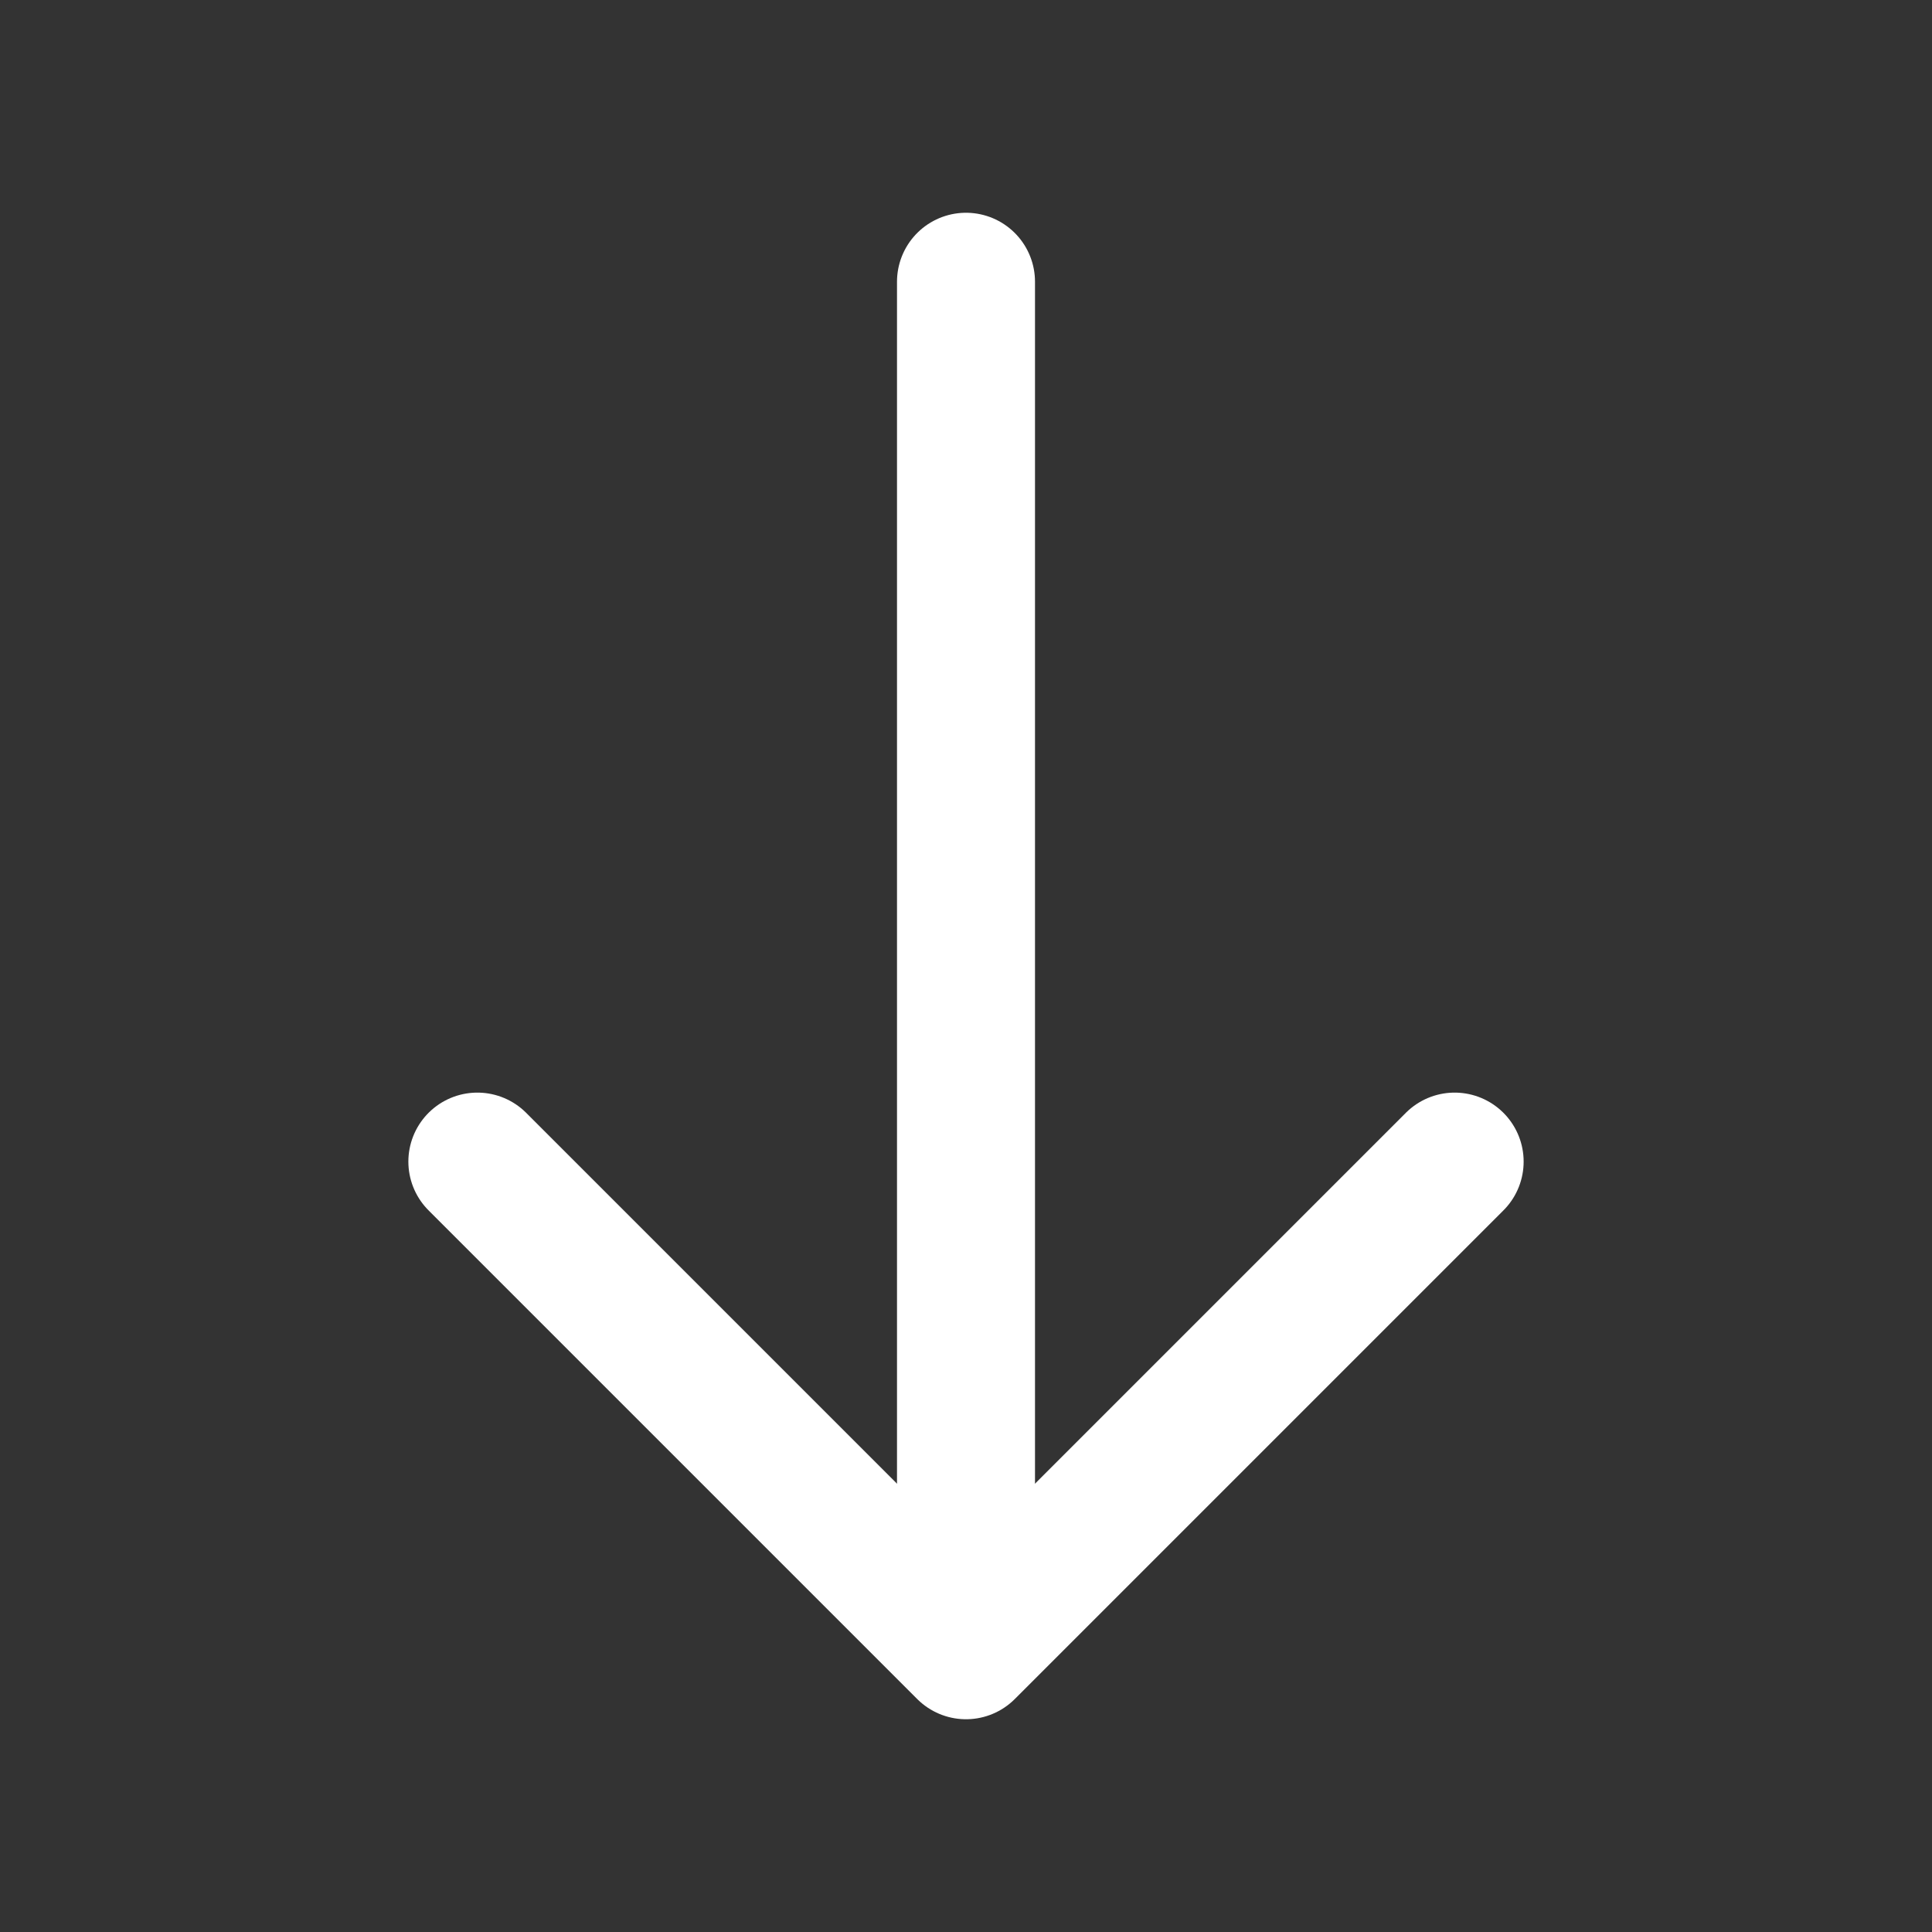
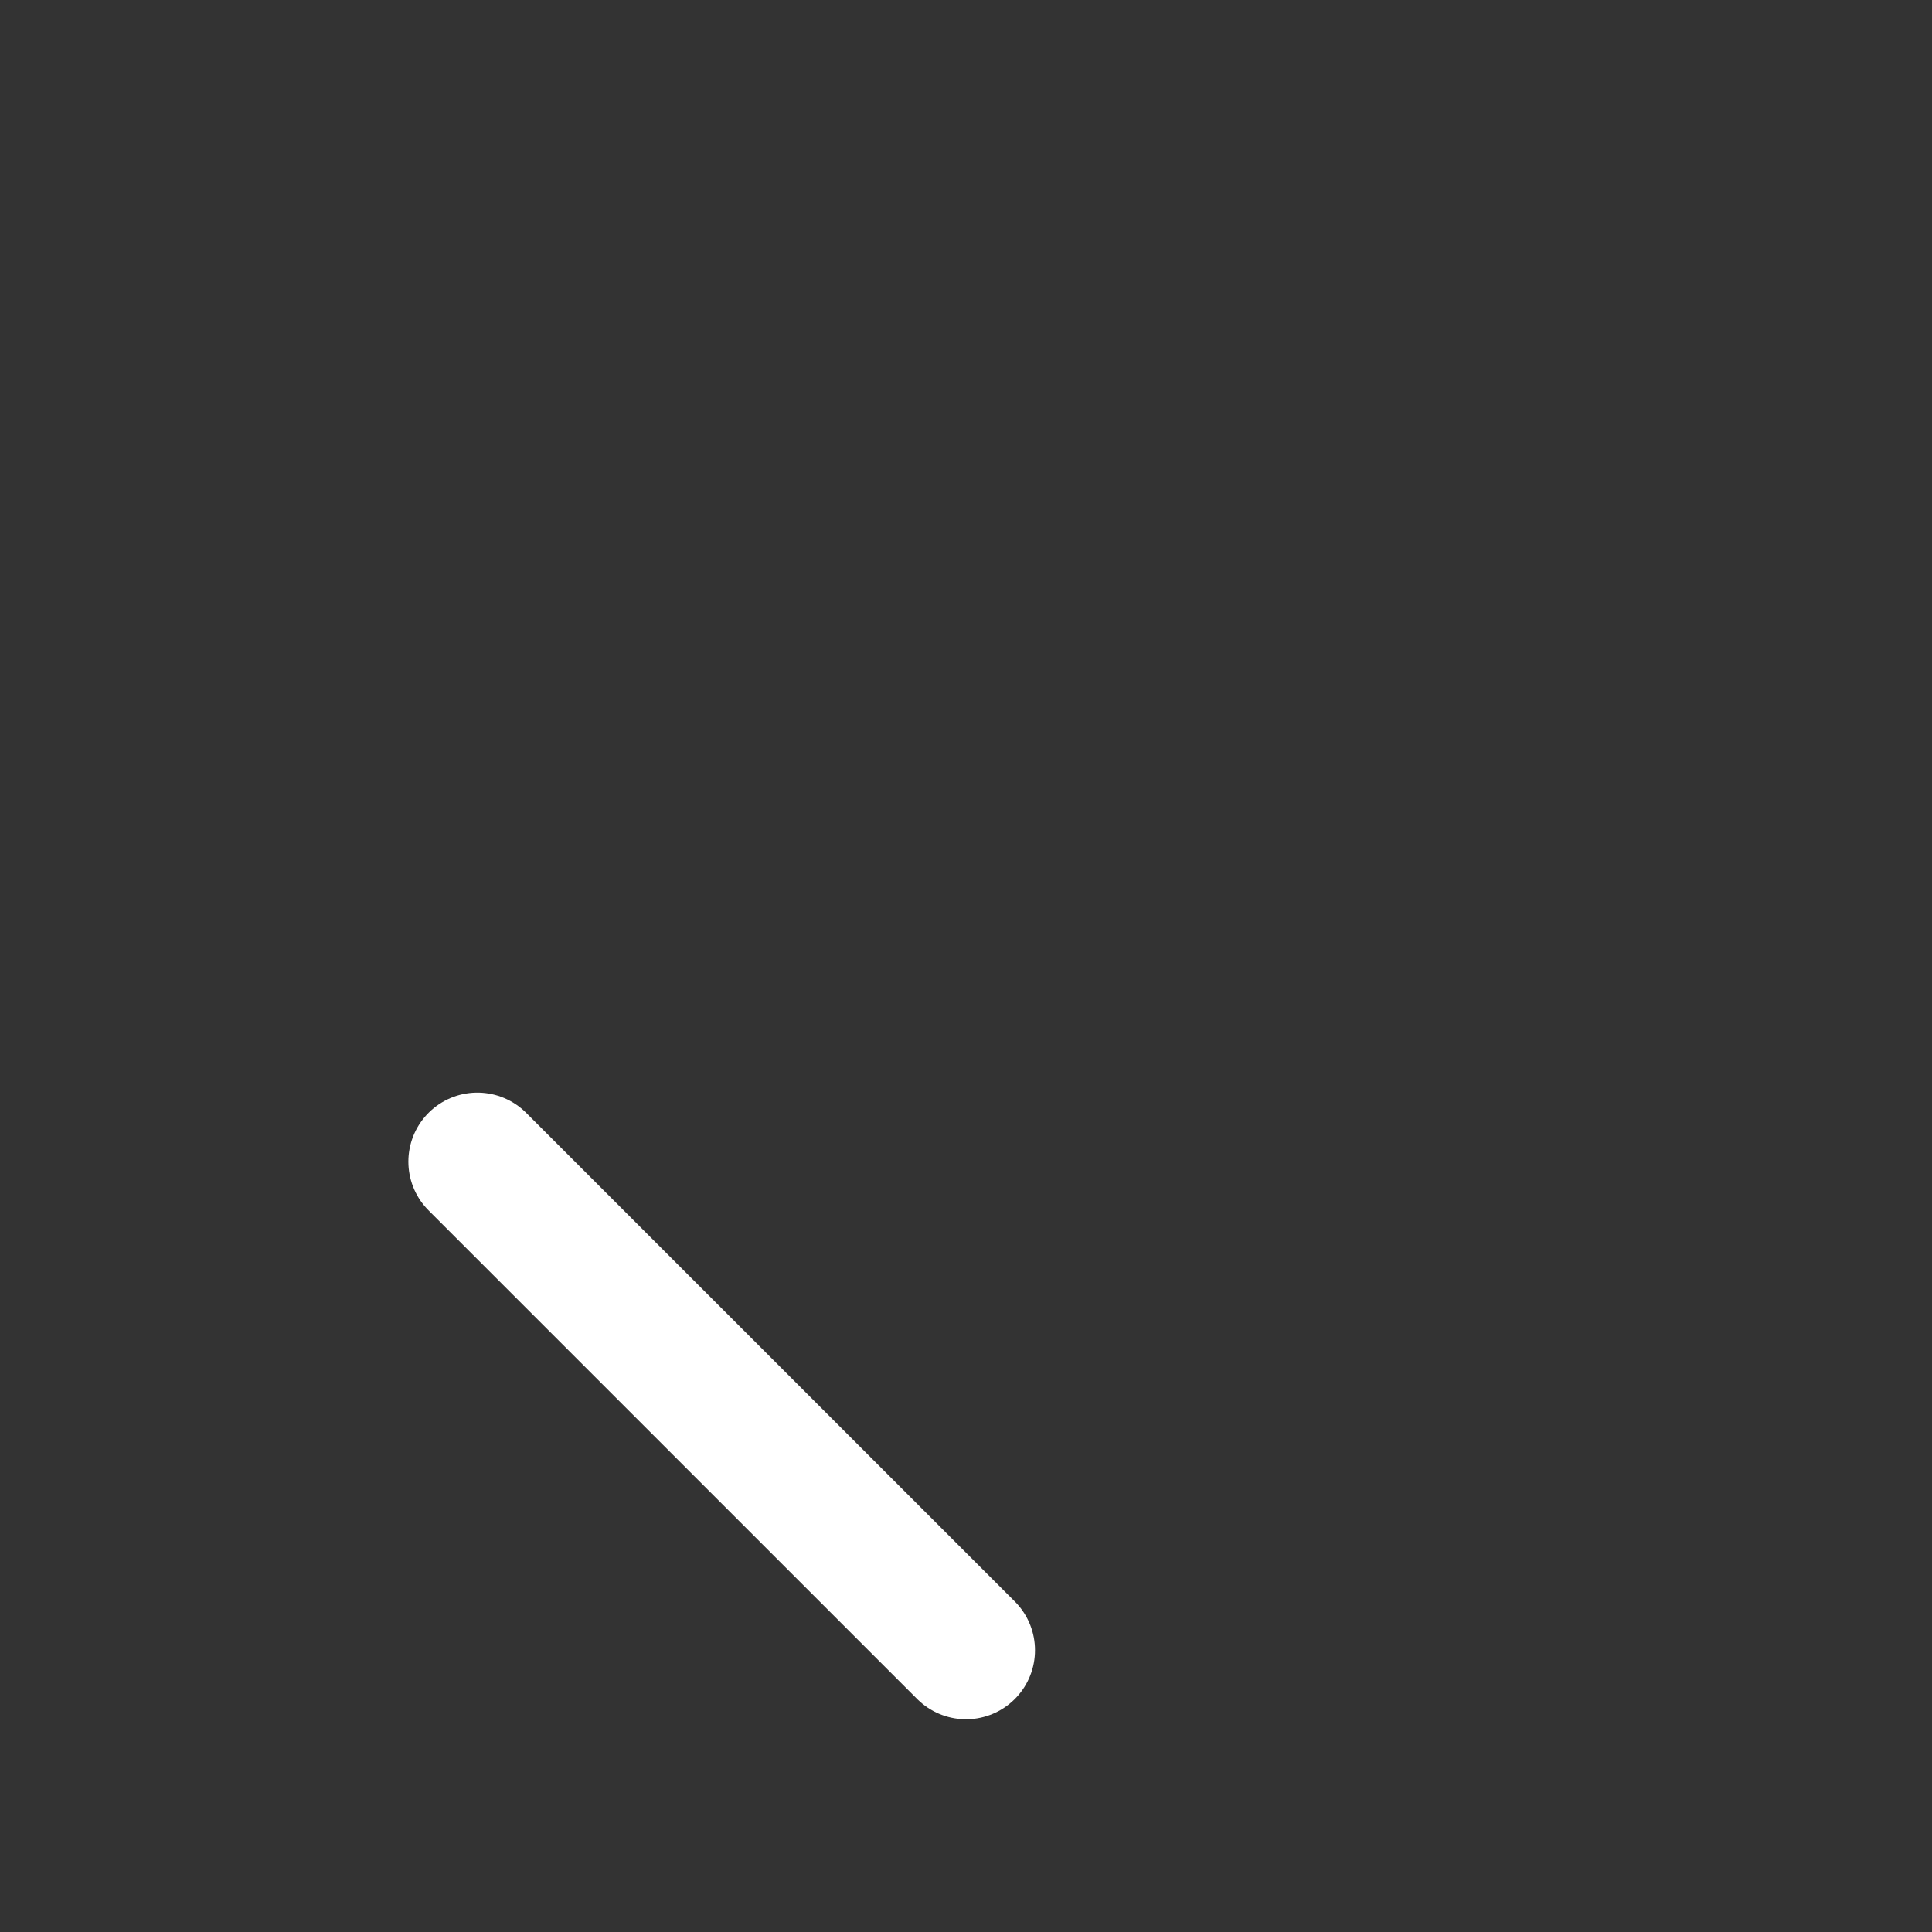
<svg xmlns="http://www.w3.org/2000/svg" width="49" height="49" viewBox="0 0 49 49" fill="none">
  <rect x="0" y="0" width="49" height="49" fill="#333333" stroke="none" />
  <g id="vuesax/linear/arrow-right">
    <g id="arrow-right">
-       <path id="Vector" d="M12.107 29.461L24.5 41.854L36.893 29.461" stroke="white" stroke-width="3.5" stroke-miterlimit="10" stroke-linecap="round" stroke-linejoin="round" />
-       <path id="Vector_2" d="M24.5 7.146L24.5 41.507" stroke="white" stroke-width="3.5" stroke-miterlimit="10" stroke-linecap="round" stroke-linejoin="round" />
+       <path id="Vector" d="M12.107 29.461L24.5 41.854" stroke="white" stroke-width="3.5" stroke-miterlimit="10" stroke-linecap="round" stroke-linejoin="round" />
    </g>
  </g>
</svg>